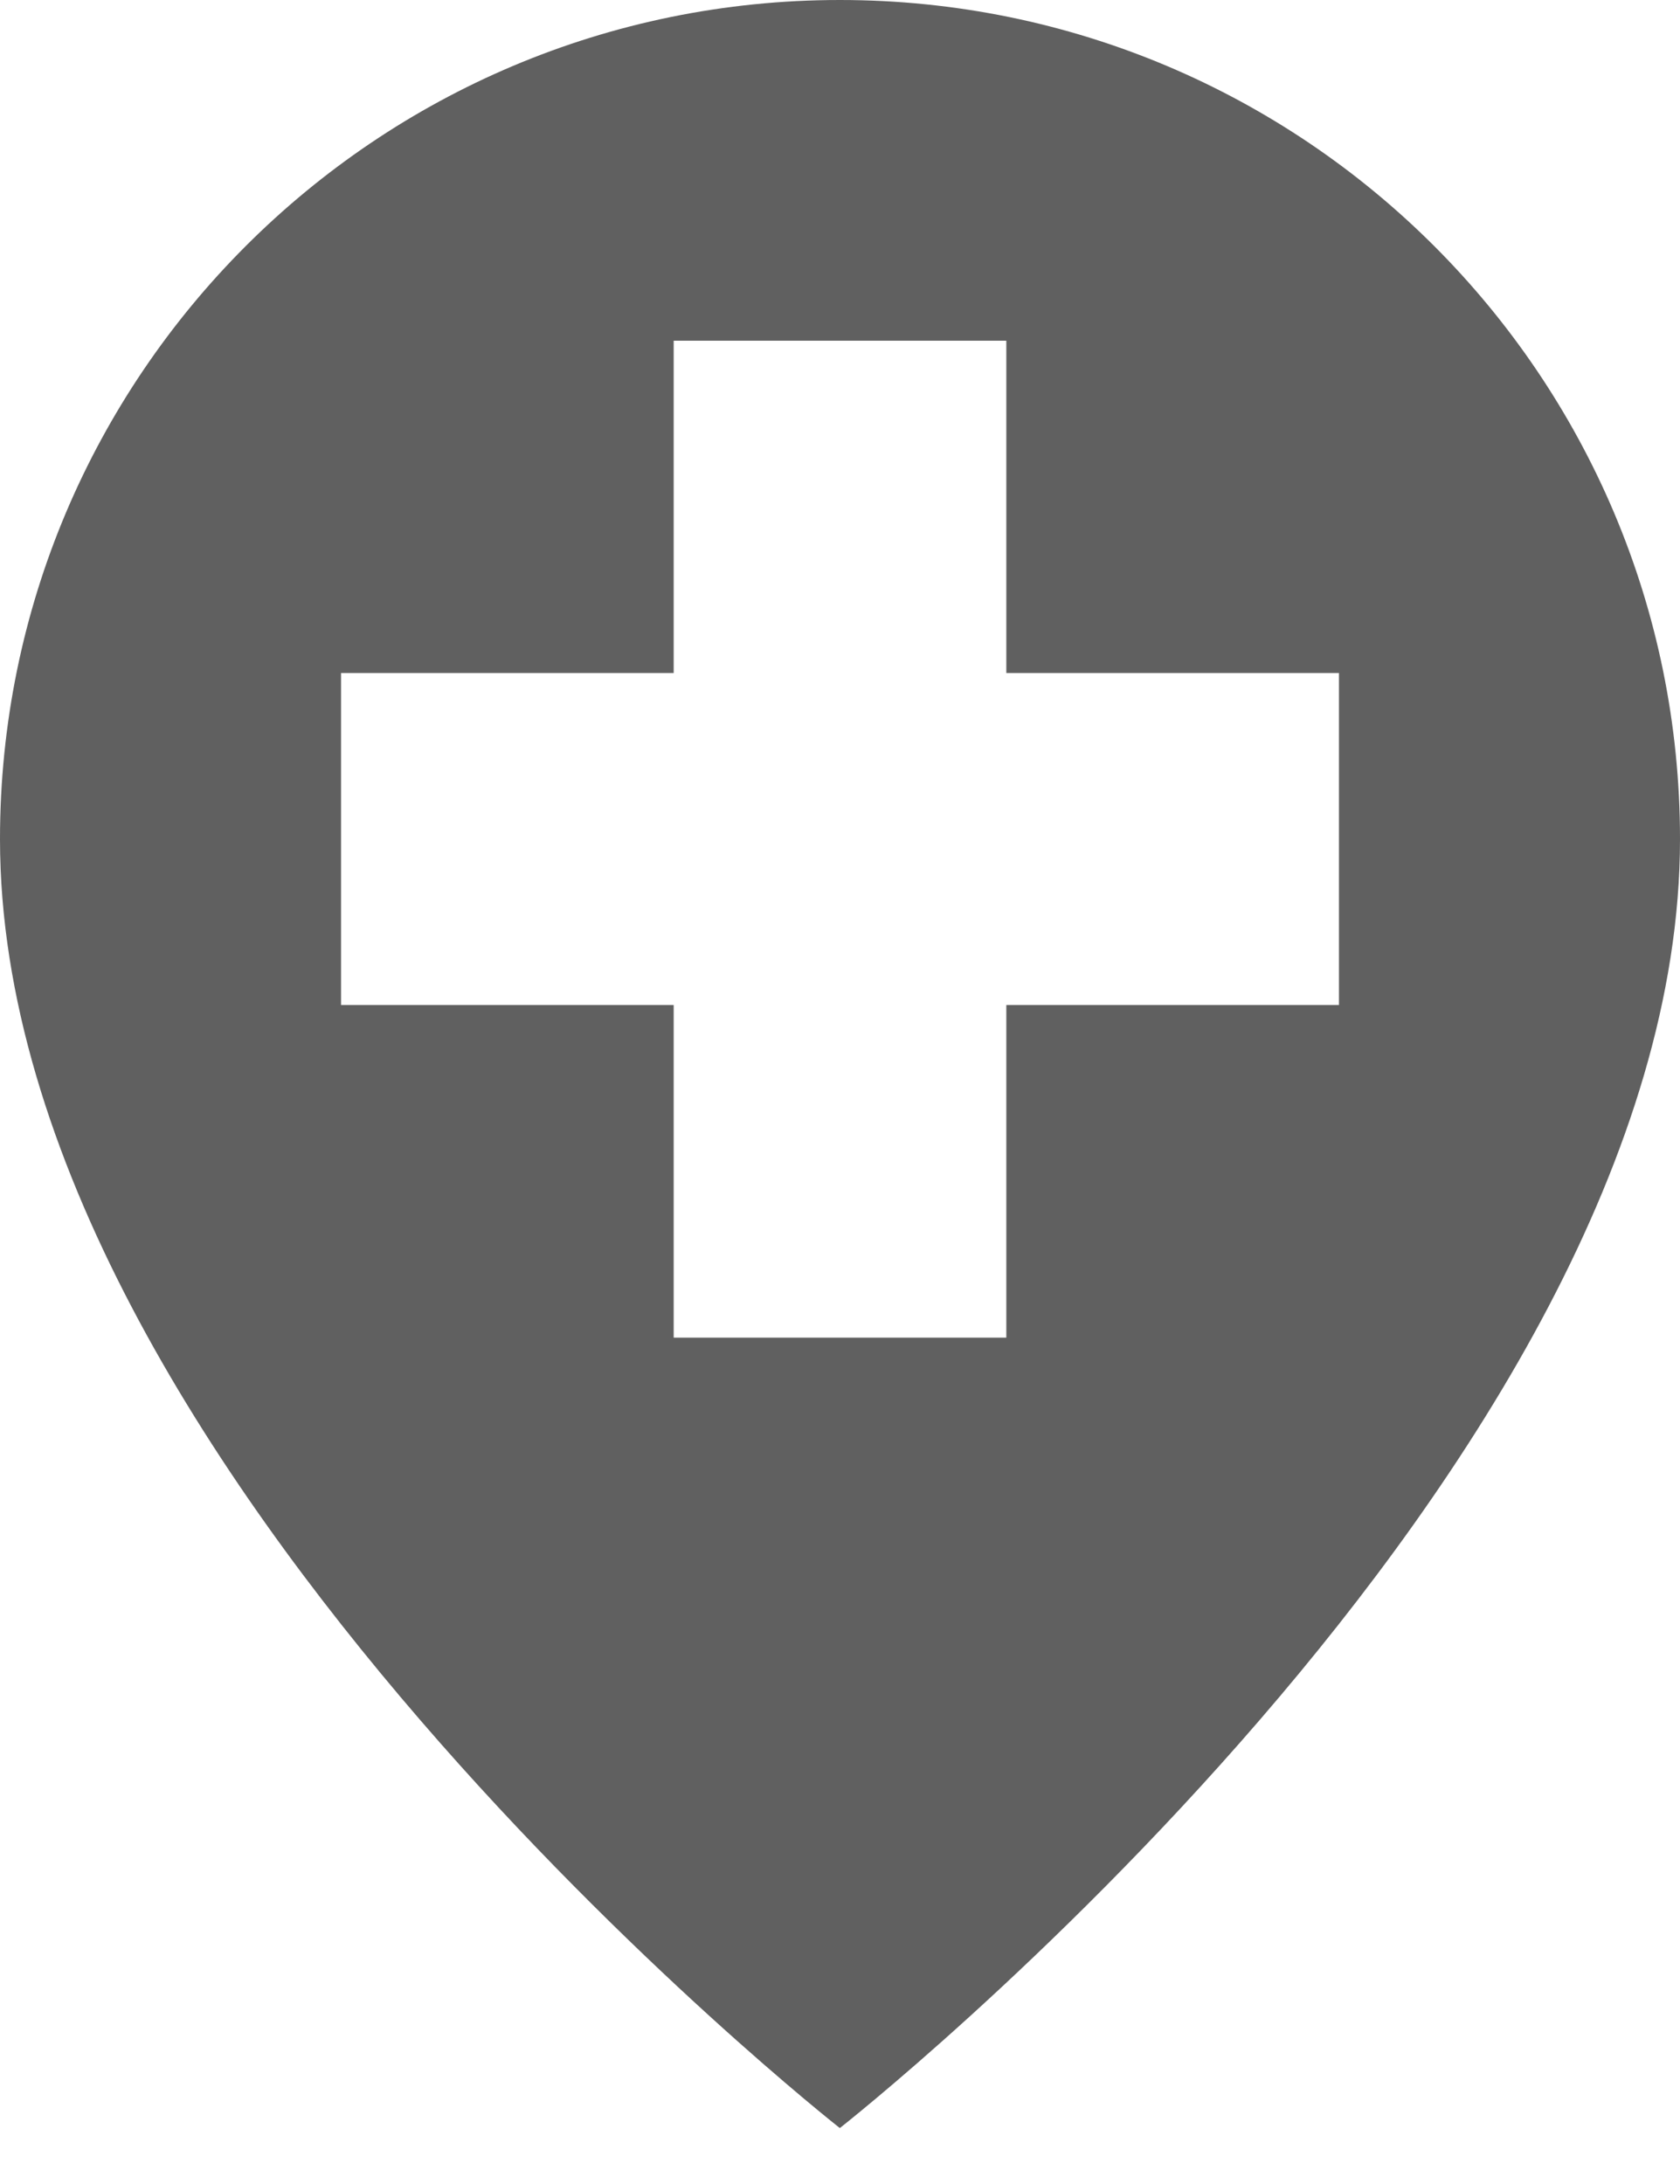
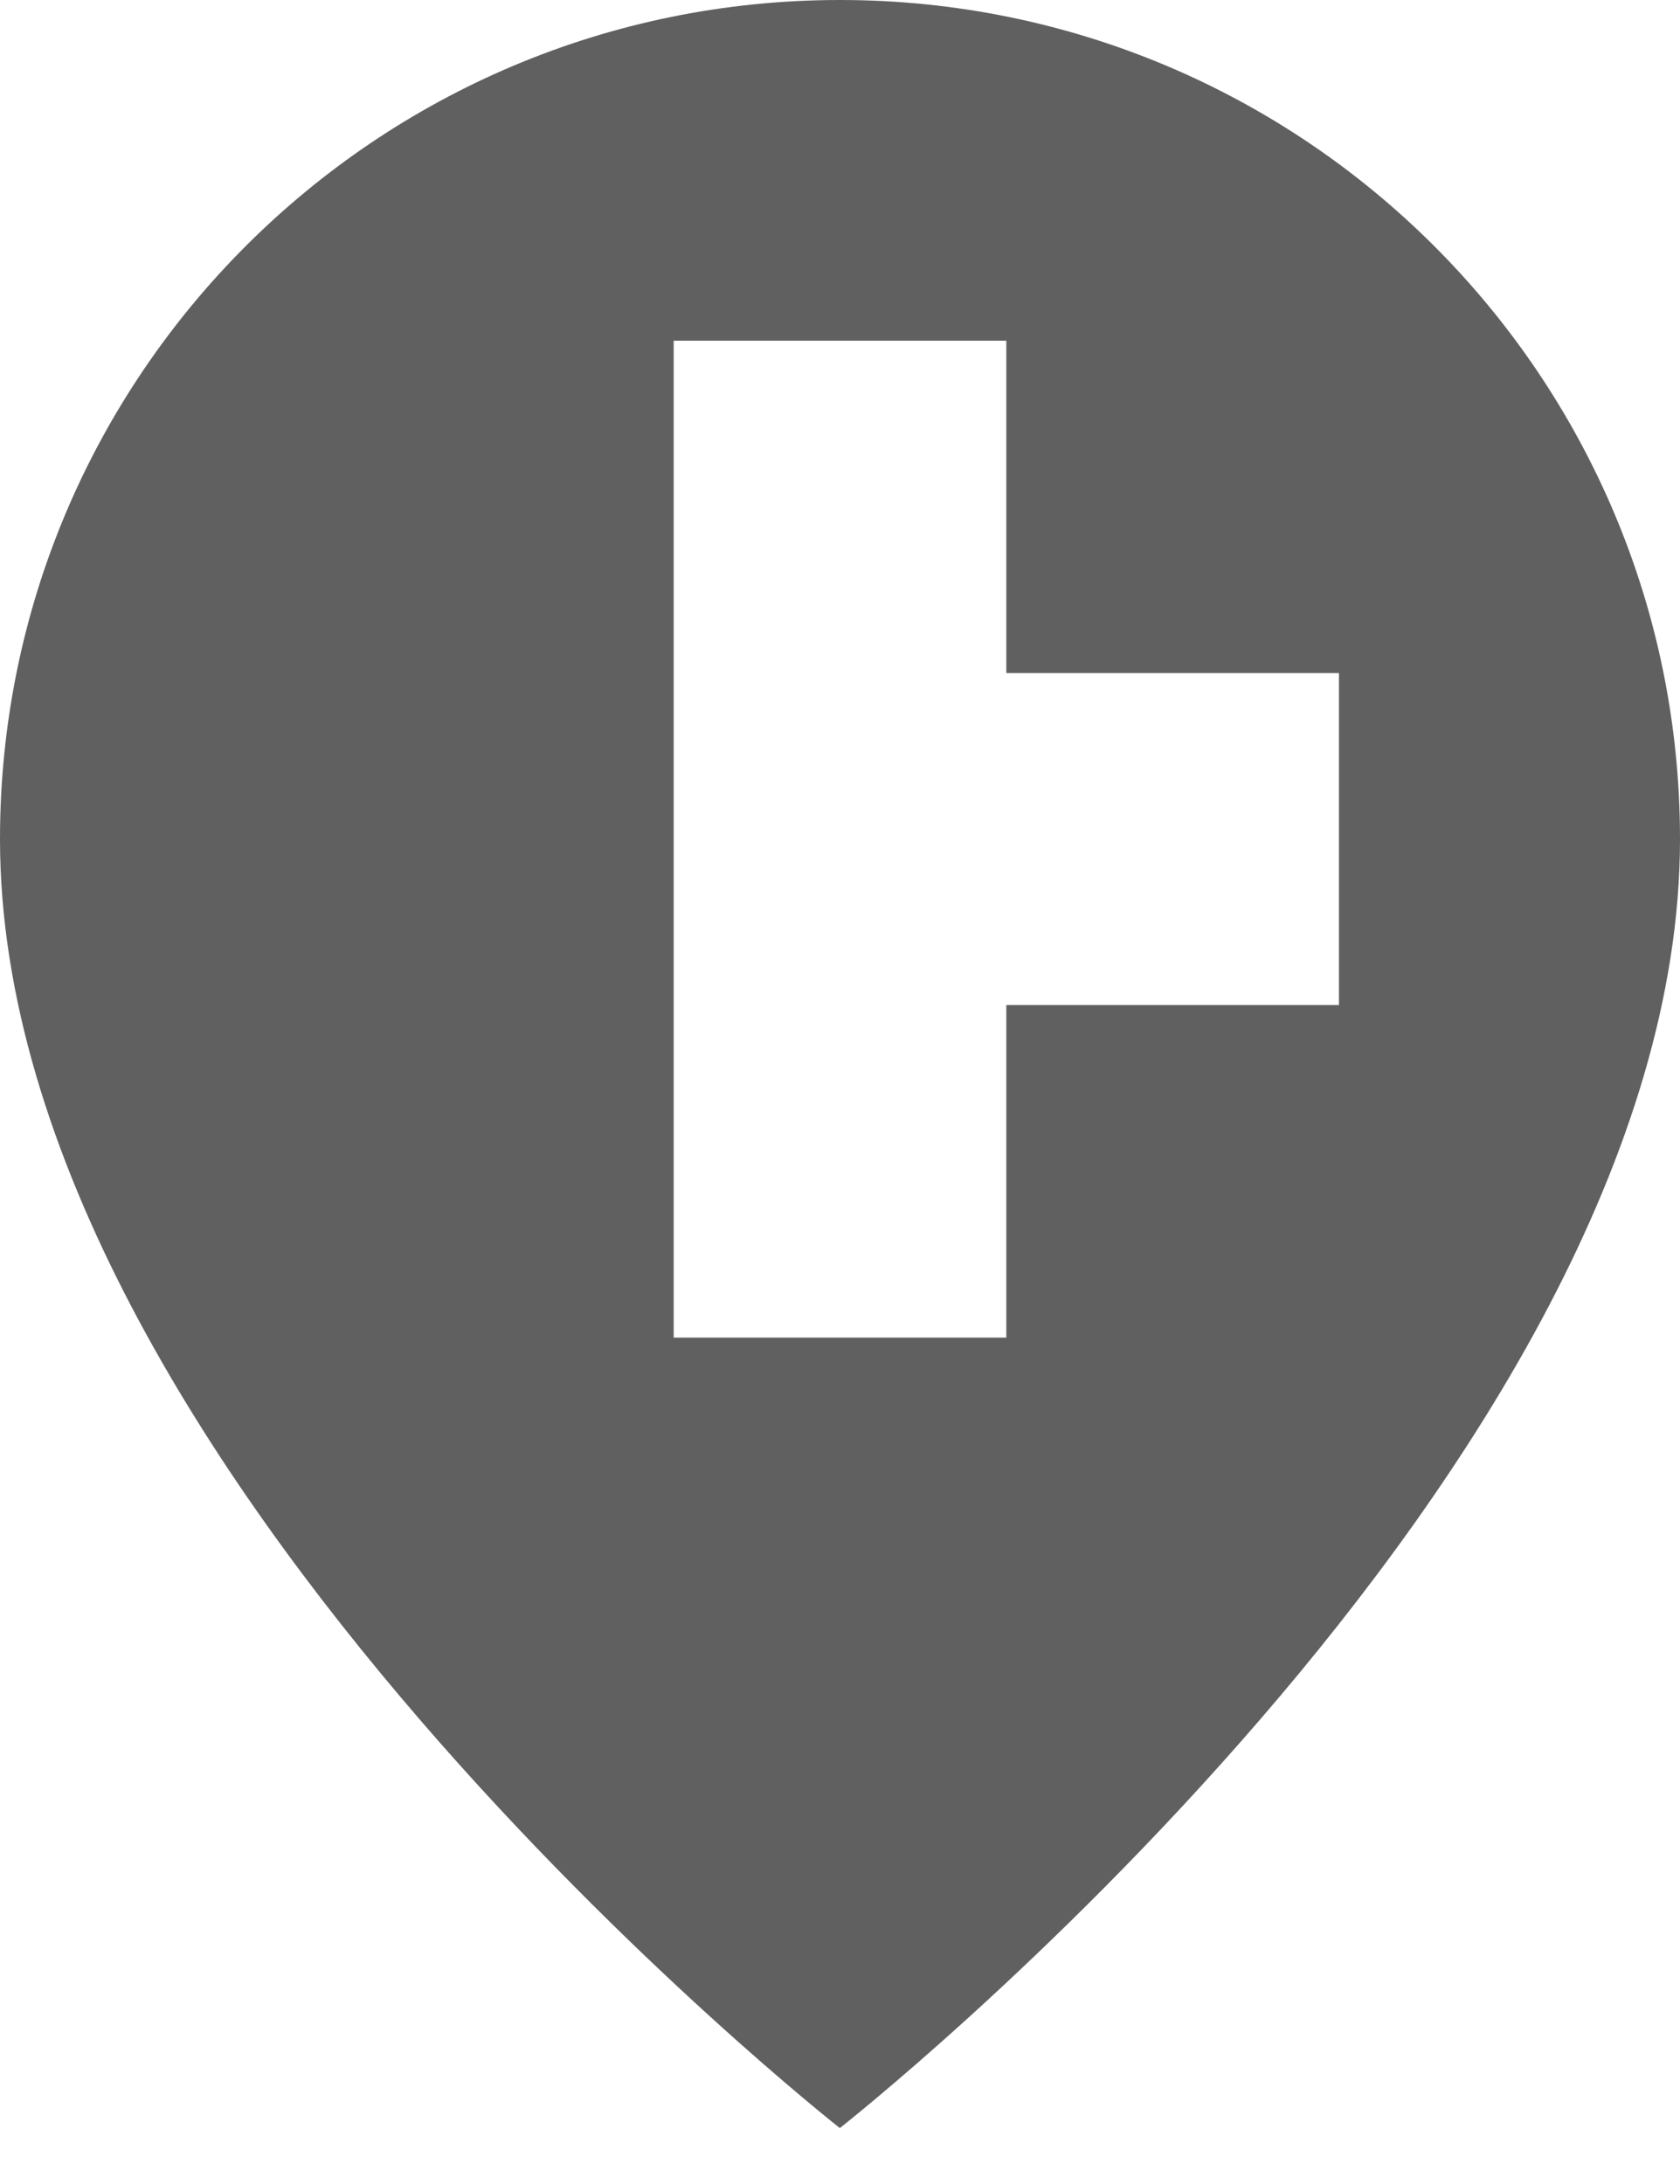
<svg xmlns="http://www.w3.org/2000/svg" width="10" height="13" viewBox="0 0 10 13" fill="none">
-   <path d="M4.999 0C2.238 0 0 2.237 0 4.995C0 8.743 4.999 12.667 4.999 12.667C4.999 12.667 10 8.743 10 4.995C10 2.237 7.762 0 4.999 0ZM7.97 5.982H5.99V7.962H4.01V5.982H2.03V4.006H4.01V2.028H5.99V4.006H7.97V5.982Z" fill="#606060" />
+   <path d="M4.999 0C2.238 0 0 2.237 0 4.995C0 8.743 4.999 12.667 4.999 12.667C4.999 12.667 10 8.743 10 4.995C10 2.237 7.762 0 4.999 0ZM7.97 5.982H5.99V7.962H4.01V5.982H2.03H4.01V2.028H5.99V4.006H7.97V5.982Z" fill="#606060" />
</svg>